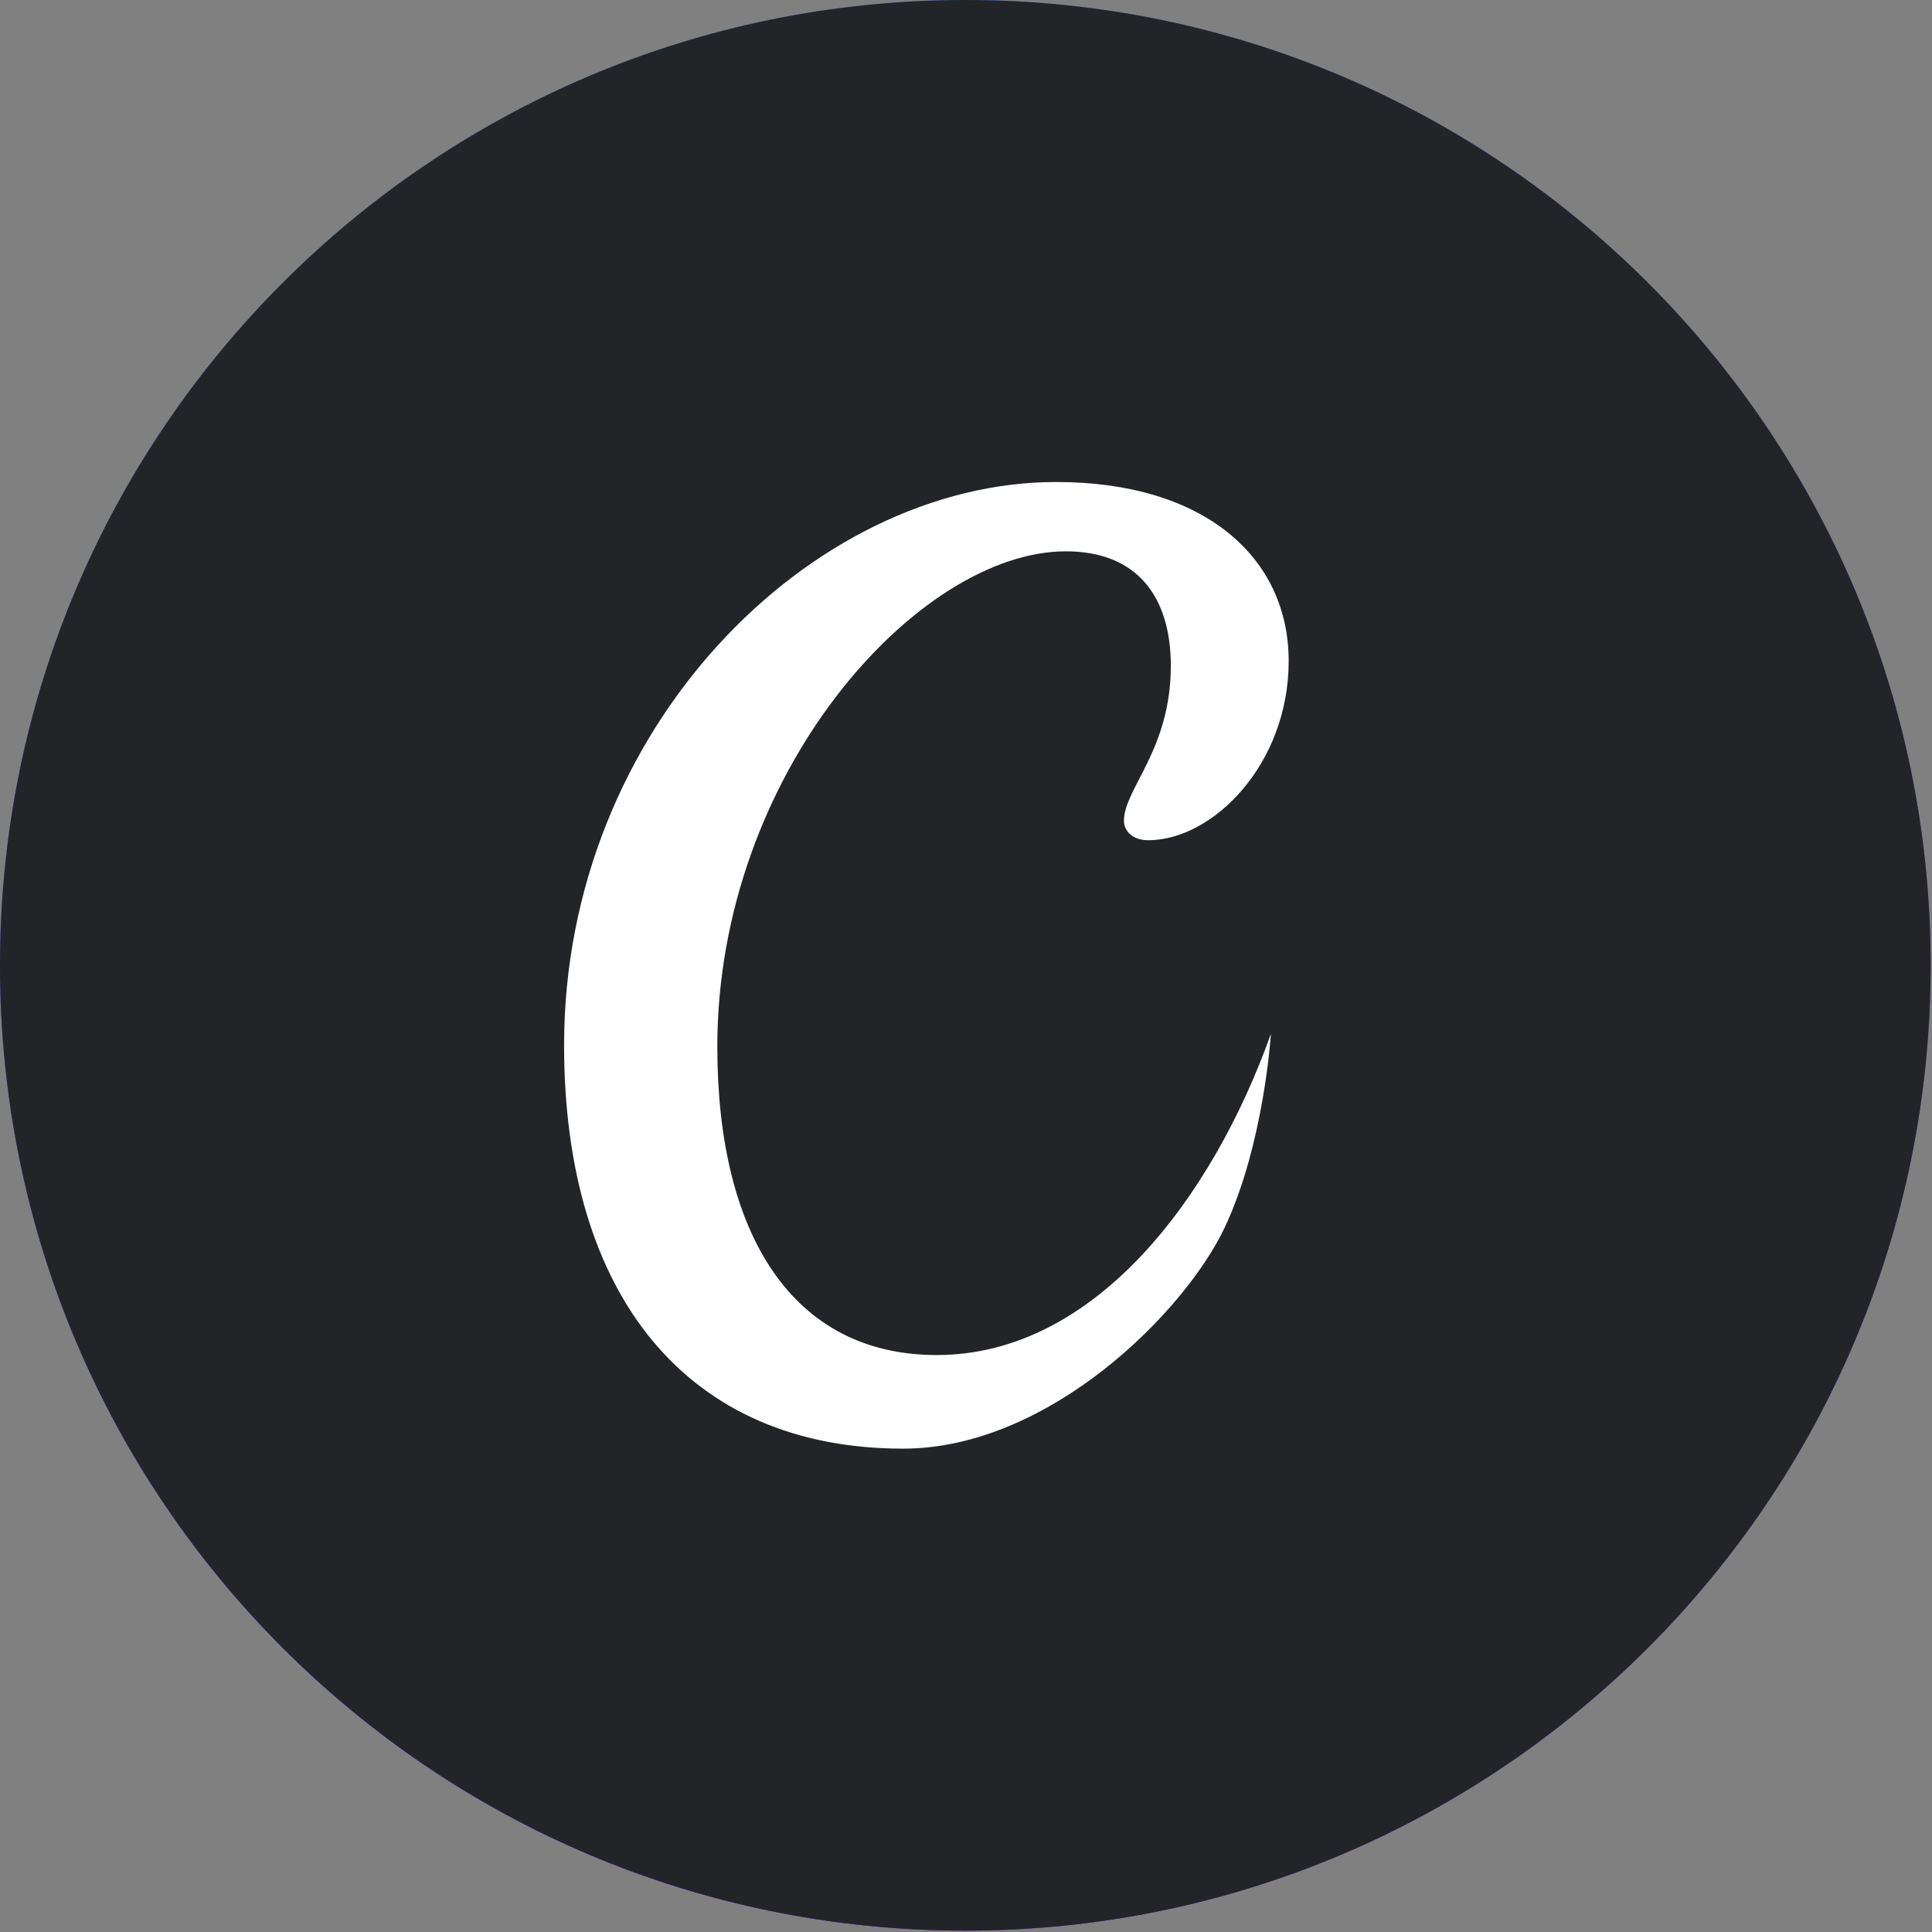
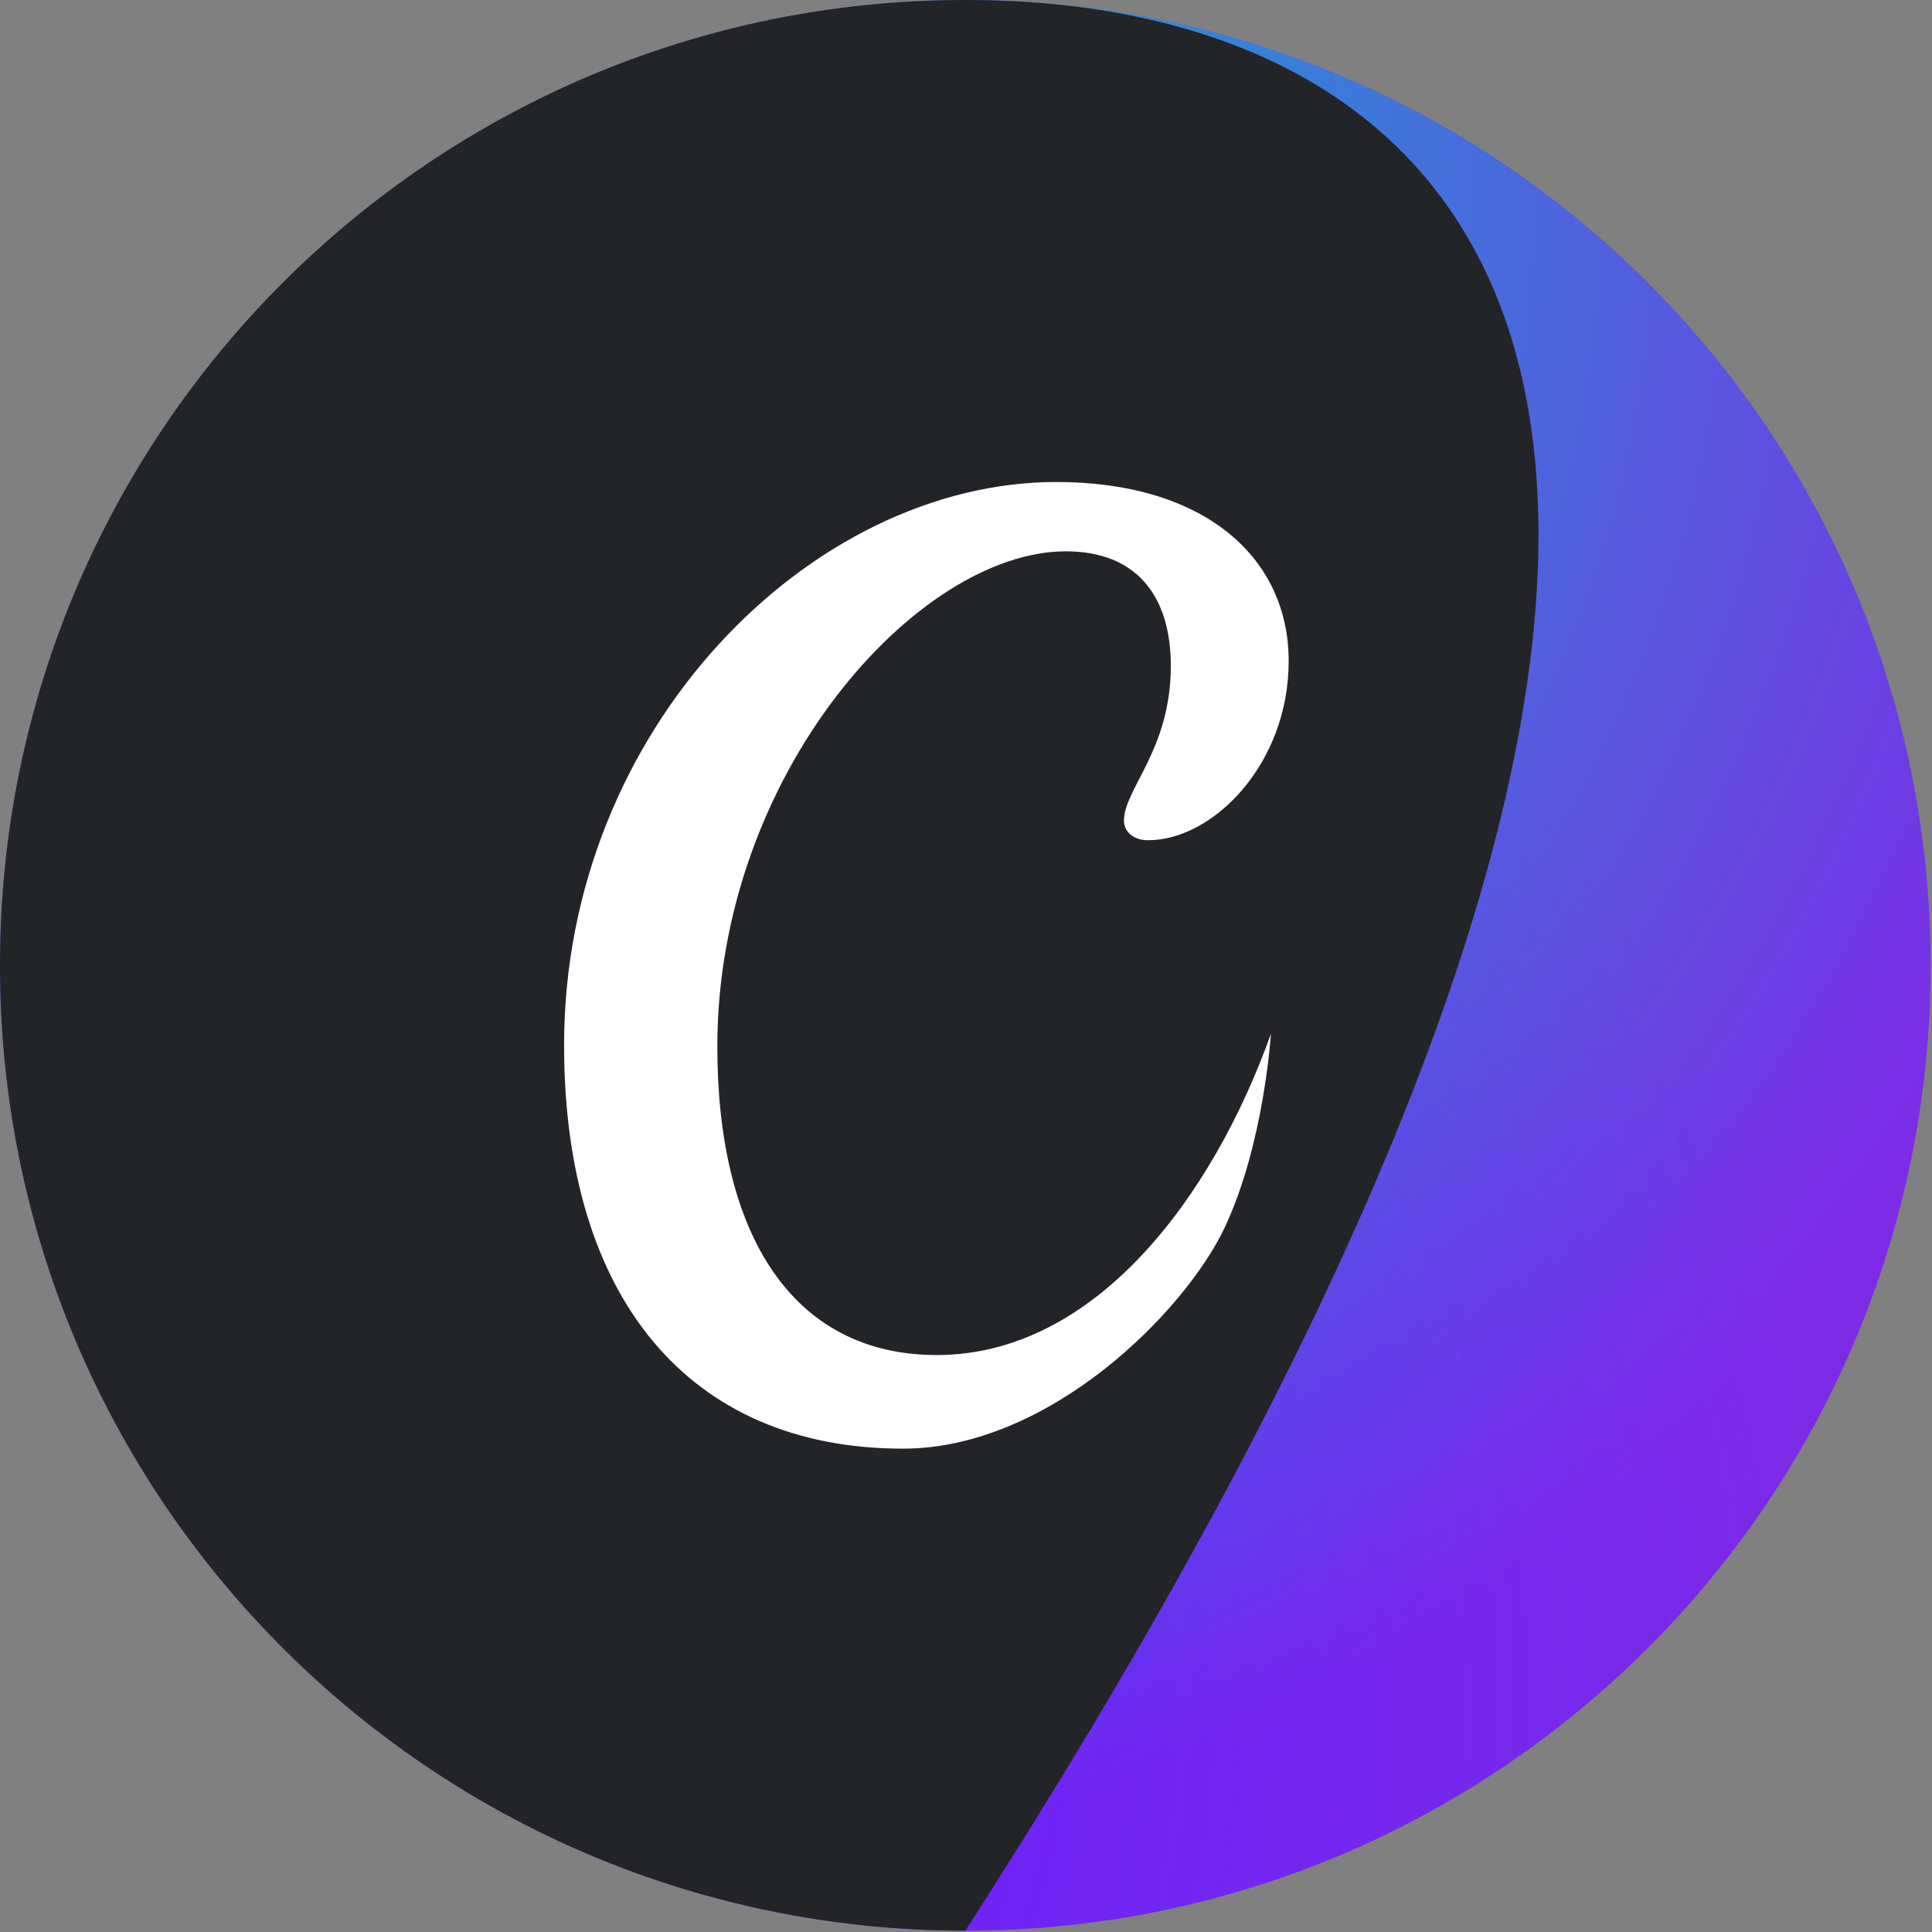
<svg xmlns="http://www.w3.org/2000/svg" width="60" height="60" viewBox="0 0 60 60" fill="none">
  <rect x="0" y="0" width="60" height="60" fill="#808080" stroke="none" />
  <g clip-path="url(#clip0_315_12486)">
    <path d="M29.979 59.958C46.536 59.958 59.958 46.536 59.958 29.979C59.958 13.422 46.536 0 29.979 0C13.422 0 0 13.422 0 29.979C0 46.536 13.422 59.958 29.979 59.958Z" fill="#7D2AE7" />
    <path d="M29.979 59.958C46.536 59.958 59.958 46.536 59.958 29.979C59.958 13.422 46.536 0 29.979 0C13.422 0 0 13.422 0 29.979C0 46.536 13.422 59.958 29.979 59.958Z" fill="url(#paint0_radial_315_12486)" />
    <path d="M29.979 59.958C46.536 59.958 59.958 46.536 59.958 29.979C59.958 13.422 46.536 0 29.979 0C13.422 0 0 13.422 0 29.979C0 46.536 13.422 59.958 29.979 59.958Z" fill="url(#paint1_radial_315_12486)" />
-     <path d="M29.979 59.958C46.536 59.958 59.958 46.536 59.958 29.979C59.958 13.422 46.536 0 29.979 0C13.422 0 0 13.422 0 29.979C0 46.536 13.422 59.958 29.979 59.958Z" fill="url(#paint2_radial_315_12486)" />
-     <path d="M29.979 59.958C46.536 59.958 59.958 46.536 59.958 29.979C59.958 13.422 46.536 0 29.979 0C13.422 0 0 13.422 0 29.979C0 46.536 13.422 59.958 29.979 59.958Z" fill="#232428" />
+     <path d="M29.979 59.958C59.958 13.422 46.536 0 29.979 0C13.422 0 0 13.422 0 29.979C0 46.536 13.422 59.958 29.979 59.958Z" fill="#232428" />
    <path d="M29.092 42.082C34.007 42.082 37.657 37.182 39.469 32.108C39.469 32.108 39.259 35.524 38.033 38.124C36.807 40.724 32.593 44.989 28.044 44.989C21.374 44.989 17.518 40.276 17.518 32.459C17.518 22.635 25.184 14.969 32.804 14.969C37.414 14.969 40.021 17.318 40.021 20.529C40.021 23.74 37.662 26.094 35.659 26.094C35.158 26.094 34.905 25.794 34.905 25.49C34.905 24.498 36.361 23.286 36.361 20.679C36.361 18.526 35.308 17.122 33.103 17.122C28.493 17.122 22.277 24.039 22.277 32.506C22.277 38.371 24.632 42.082 29.092 42.082Z" fill="white" />
  </g>
  <defs>
    <radialGradient id="paint0_radial_315_12486" cx="0" cy="0" r="1" gradientUnits="userSpaceOnUse" gradientTransform="translate(11.564 53.142) rotate(-49.416) scale(46.372)">
      <stop stop-color="#6420FF" />
      <stop offset="1" stop-color="#6420FF" stop-opacity="0" />
    </radialGradient>
    <radialGradient id="paint1_radial_315_12486" cx="0" cy="0" r="1" gradientUnits="userSpaceOnUse" gradientTransform="translate(15.873 6.816) rotate(54.703) scale(52.293)">
      <stop stop-color="#00C4CC" />
      <stop offset="1" stop-color="#00C4CC" stop-opacity="0" />
    </radialGradient>
    <radialGradient id="paint2_radial_315_12486" cx="0" cy="0" r="1" gradientUnits="userSpaceOnUse" gradientTransform="translate(11.581 53.142) rotate(-45.195) scale(45.811 21.069)">
      <stop stop-color="#6420FF" />
      <stop offset="1" stop-color="#6420FF" stop-opacity="0" />
    </radialGradient>
    <clipPath id="clip0_315_12486">
      <rect width="60" height="60" fill="white" />
    </clipPath>
  </defs>
</svg>